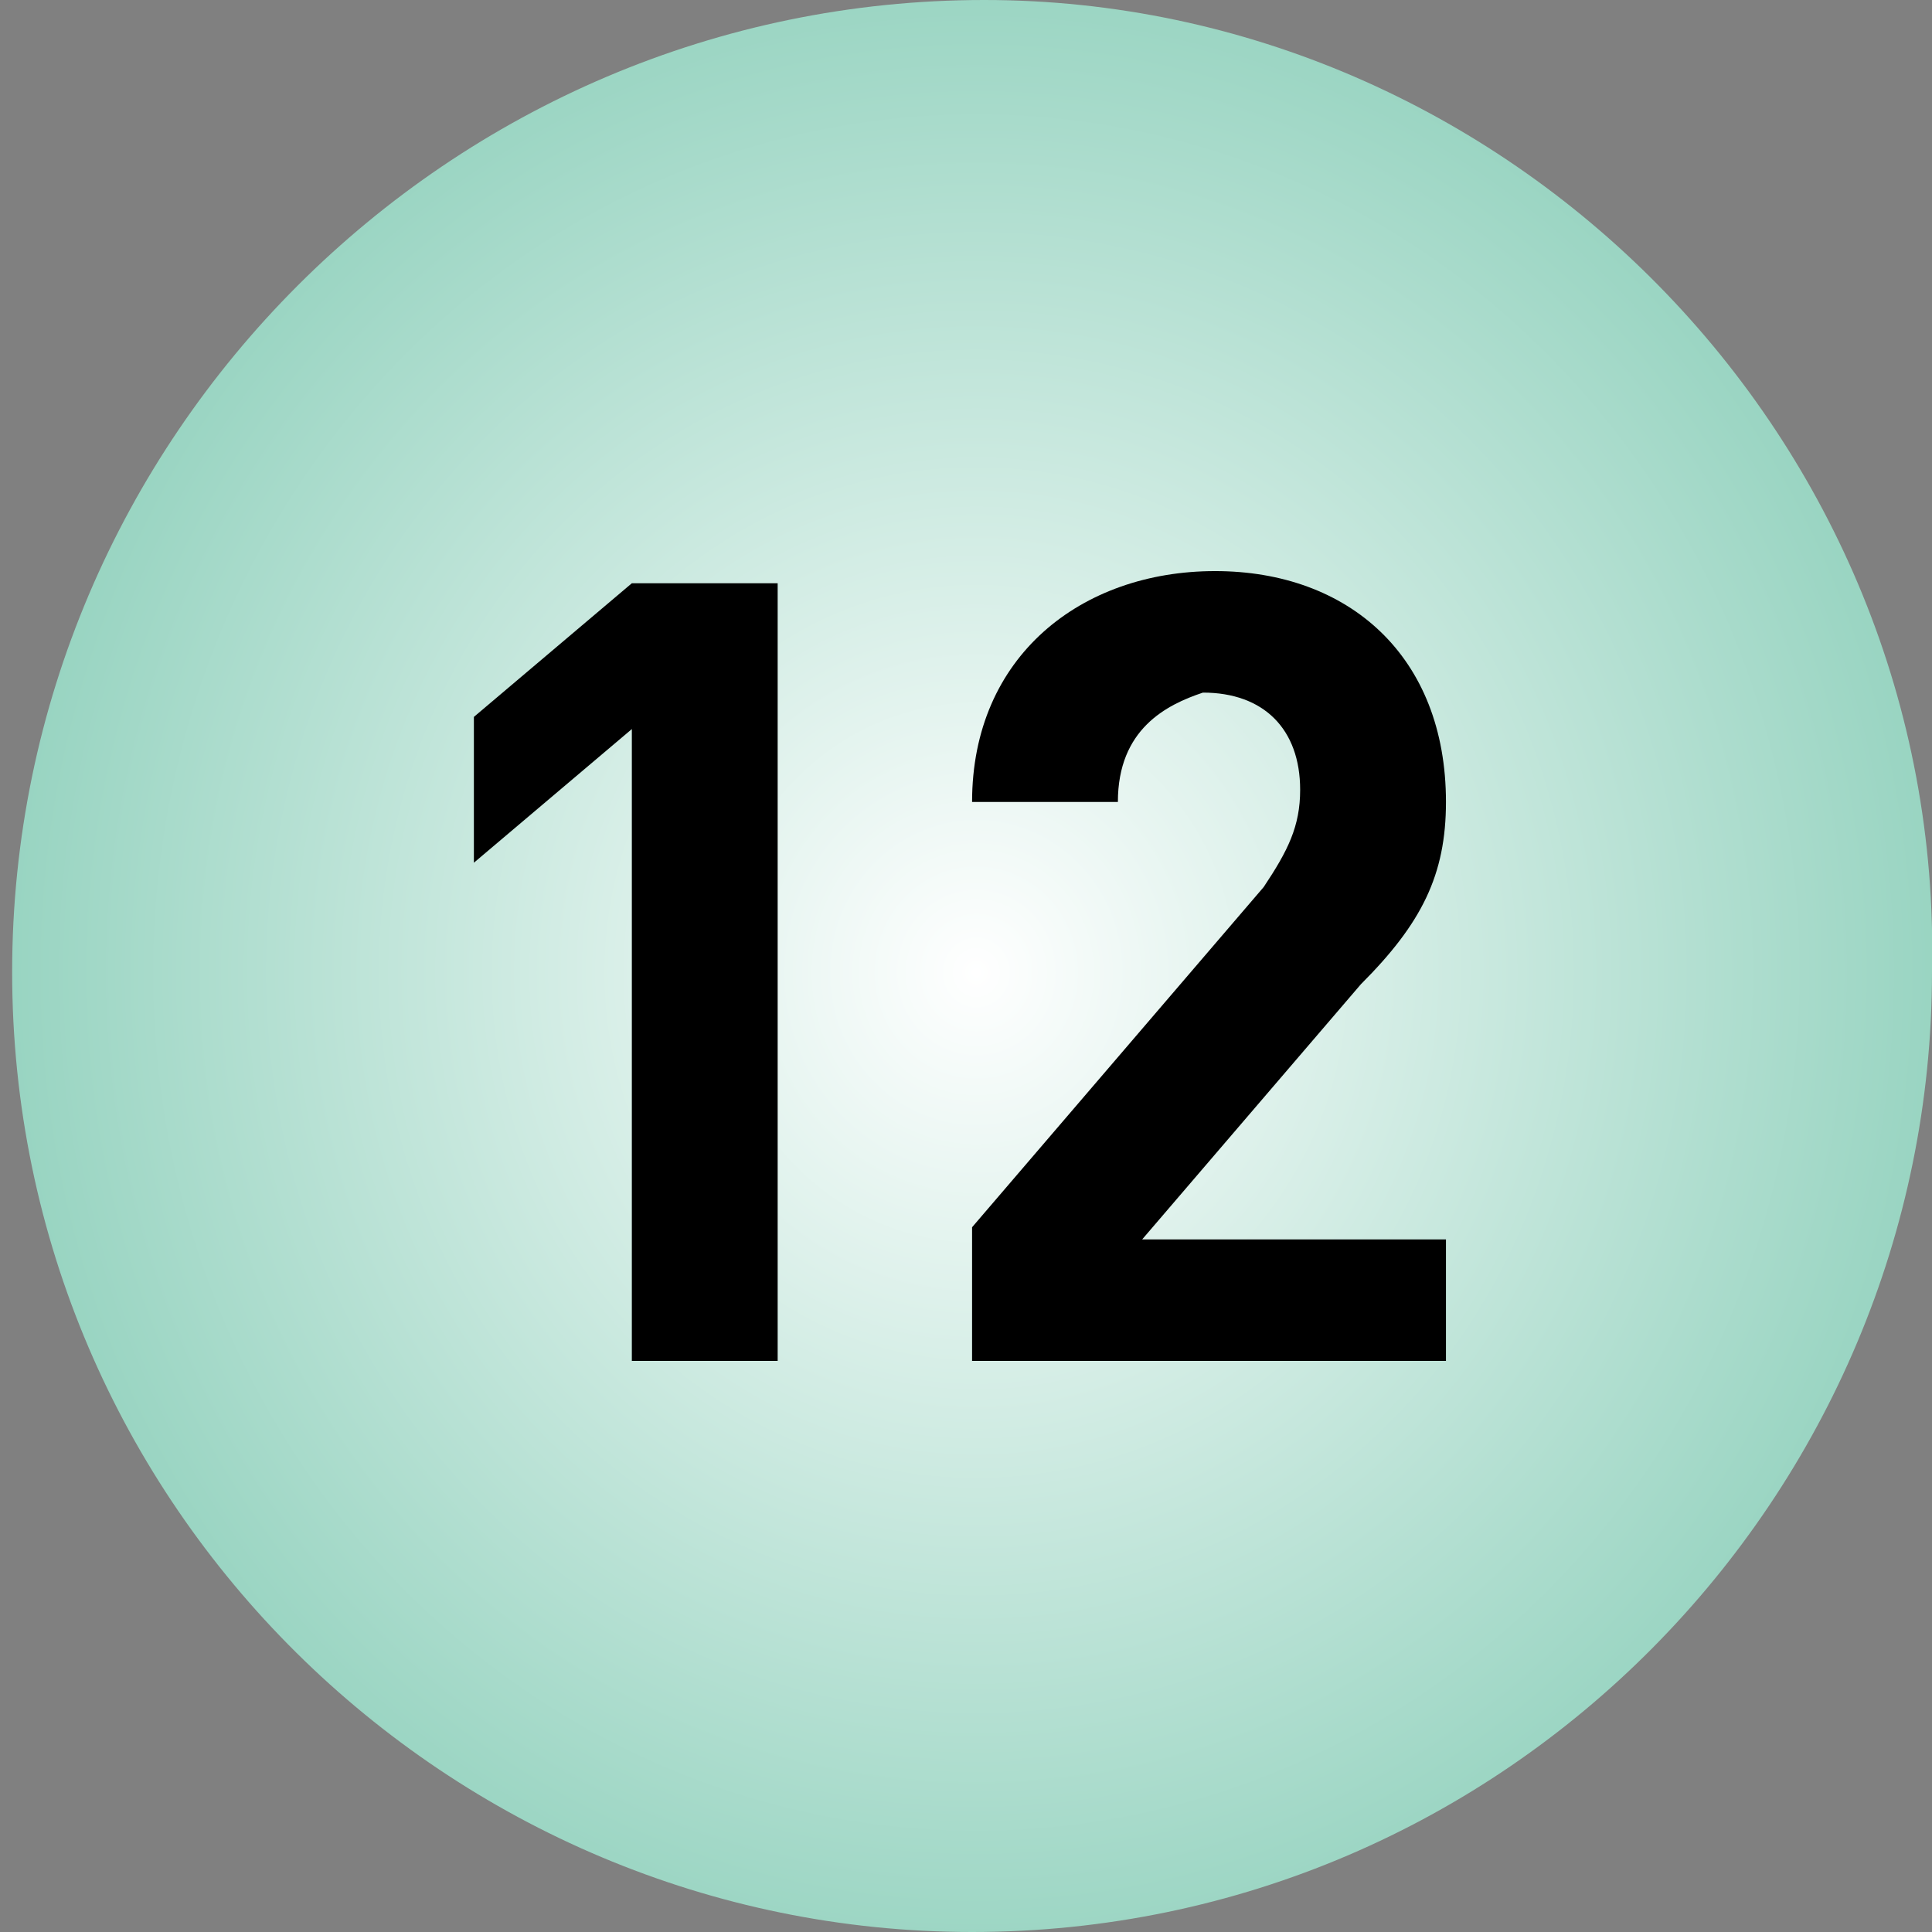
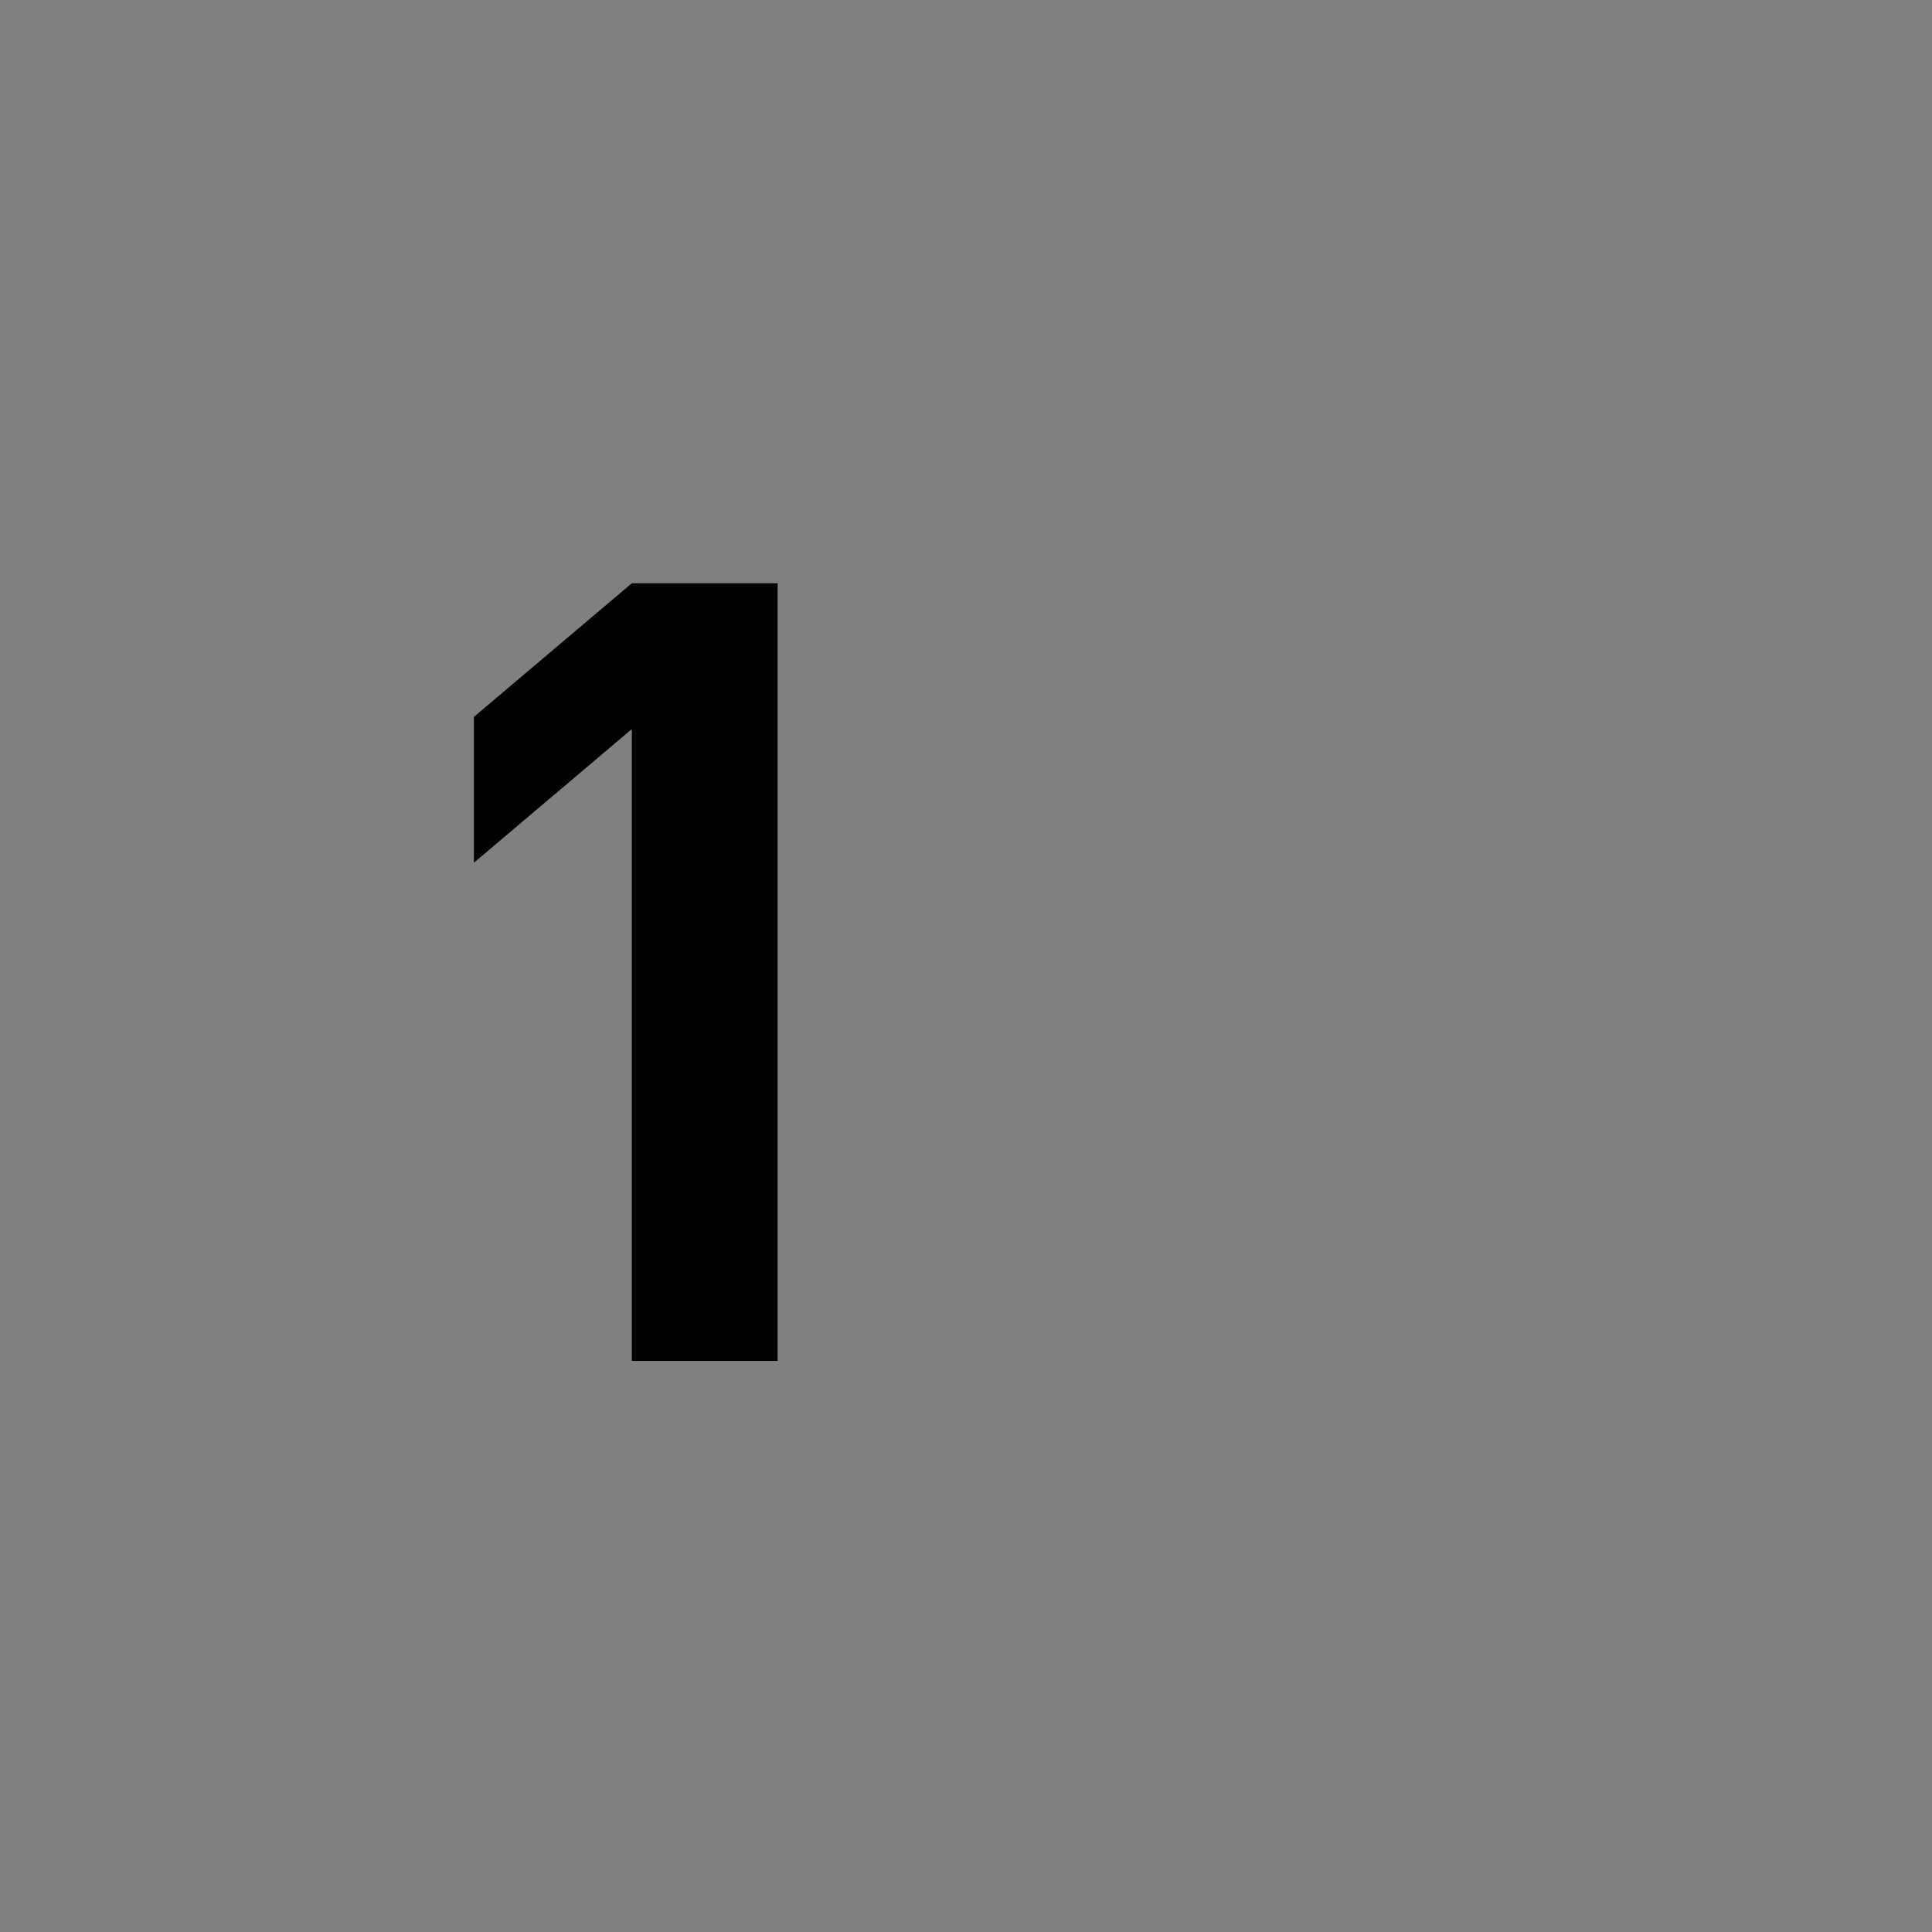
<svg xmlns="http://www.w3.org/2000/svg" xmlns:xlink="http://www.w3.org/1999/xlink" version="1.1" id="Layer_1" x="0px" y="0px" viewBox="0 0 15.9 15.9" style="enable-background:new 0 0 15.9 15.9;" xml:space="preserve">
  <rect x="0" y="0" width="15.9" height="15.9" fill="#808080" stroke="none" />
  <style type="text/css">
	
		.st0{clip-path:url(#SVGID_00000027598982885851926570000018347453399094153388_);fill:url(#SVGID_00000163761556193511030500000015985402816681001875_);}
</style>
  <g>
    <g>
      <defs>
-         <path id="SVGID_1_" d="M0.1,8c0,4.4,3.6,7.9,7.9,7.9c4.4,0,7.9-3.6,7.9-7.9c0.1-4.4-3.5-8-7.8-8C3.7,0,0.1,3.6,0.1,8" />
-       </defs>
+         </defs>
      <clipPath id="SVGID_00000004542031060317369180000013738477519990719138_">
        <use xlink:href="#SVGID_1_" style="overflow:visible;" />
      </clipPath>
      <radialGradient id="SVGID_00000164478179974936557000000011961882782787504033_" cx="-912.447" cy="200.479" r="1.047" gradientTransform="matrix(8.487 0 0 -8.891 7751.986 1790.466)" gradientUnits="userSpaceOnUse">
        <stop offset="0" style="stop-color:#FFFFFF" />
        <stop offset="1" style="stop-color:#8CCFBA" />
      </radialGradient>
      <rect x="0.1" y="0" style="clip-path:url(#SVGID_00000004542031060317369180000013738477519990719138_);fill:url(#SVGID_00000164478179974936557000000011961882782787504033_);" width="15.9" height="15.9" />
    </g>
  </g>
  <g>
    <path d="M5.2,11.1V6L3.9,7.1V5.9l1.3-1.1h1.2v6.4H5.2z" />
-     <path d="M8,11.1v-1l2.4-2.8c0.2-0.3,0.3-0.5,0.3-0.8c0-0.5-0.3-0.8-0.8-0.8C9.6,5.8,9.2,6,9.2,6.6H8C8,5.4,8.9,4.7,10,4.7   c1.1,0,1.9,0.7,1.9,1.9c0,0.6-0.2,1-0.7,1.5l-1.8,2.1h2.5v1H8z" />
  </g>
</svg>